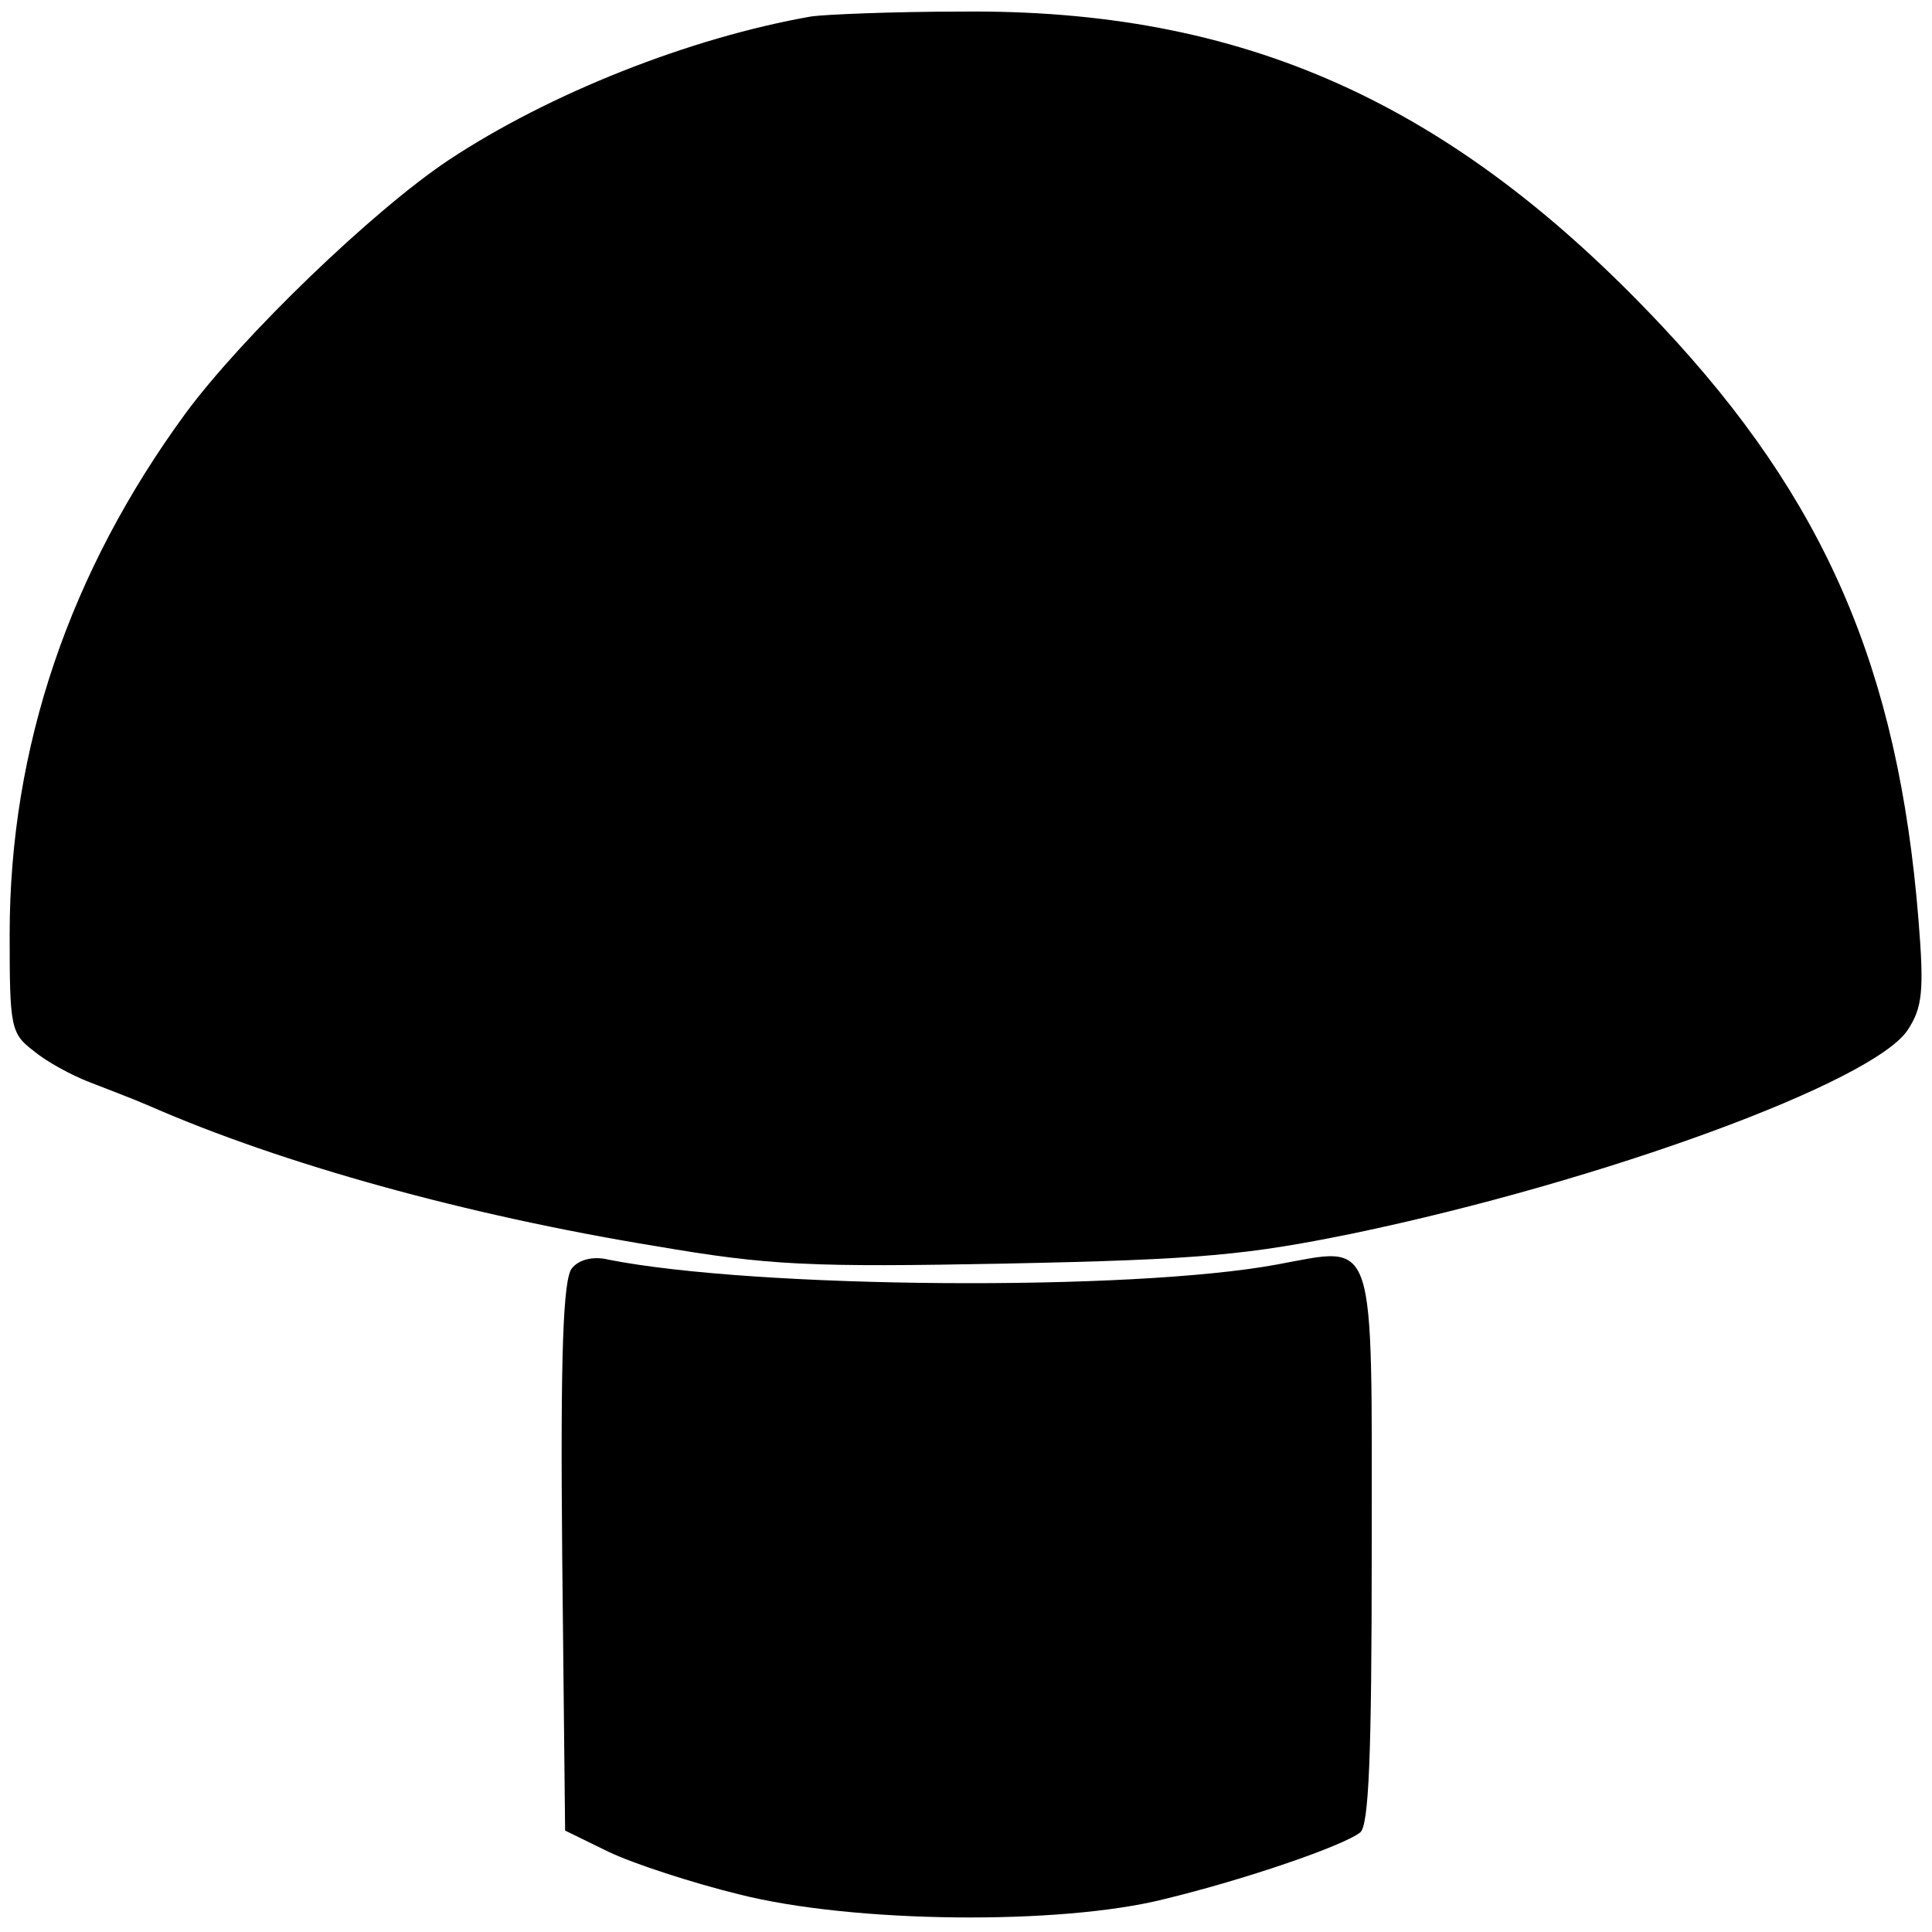
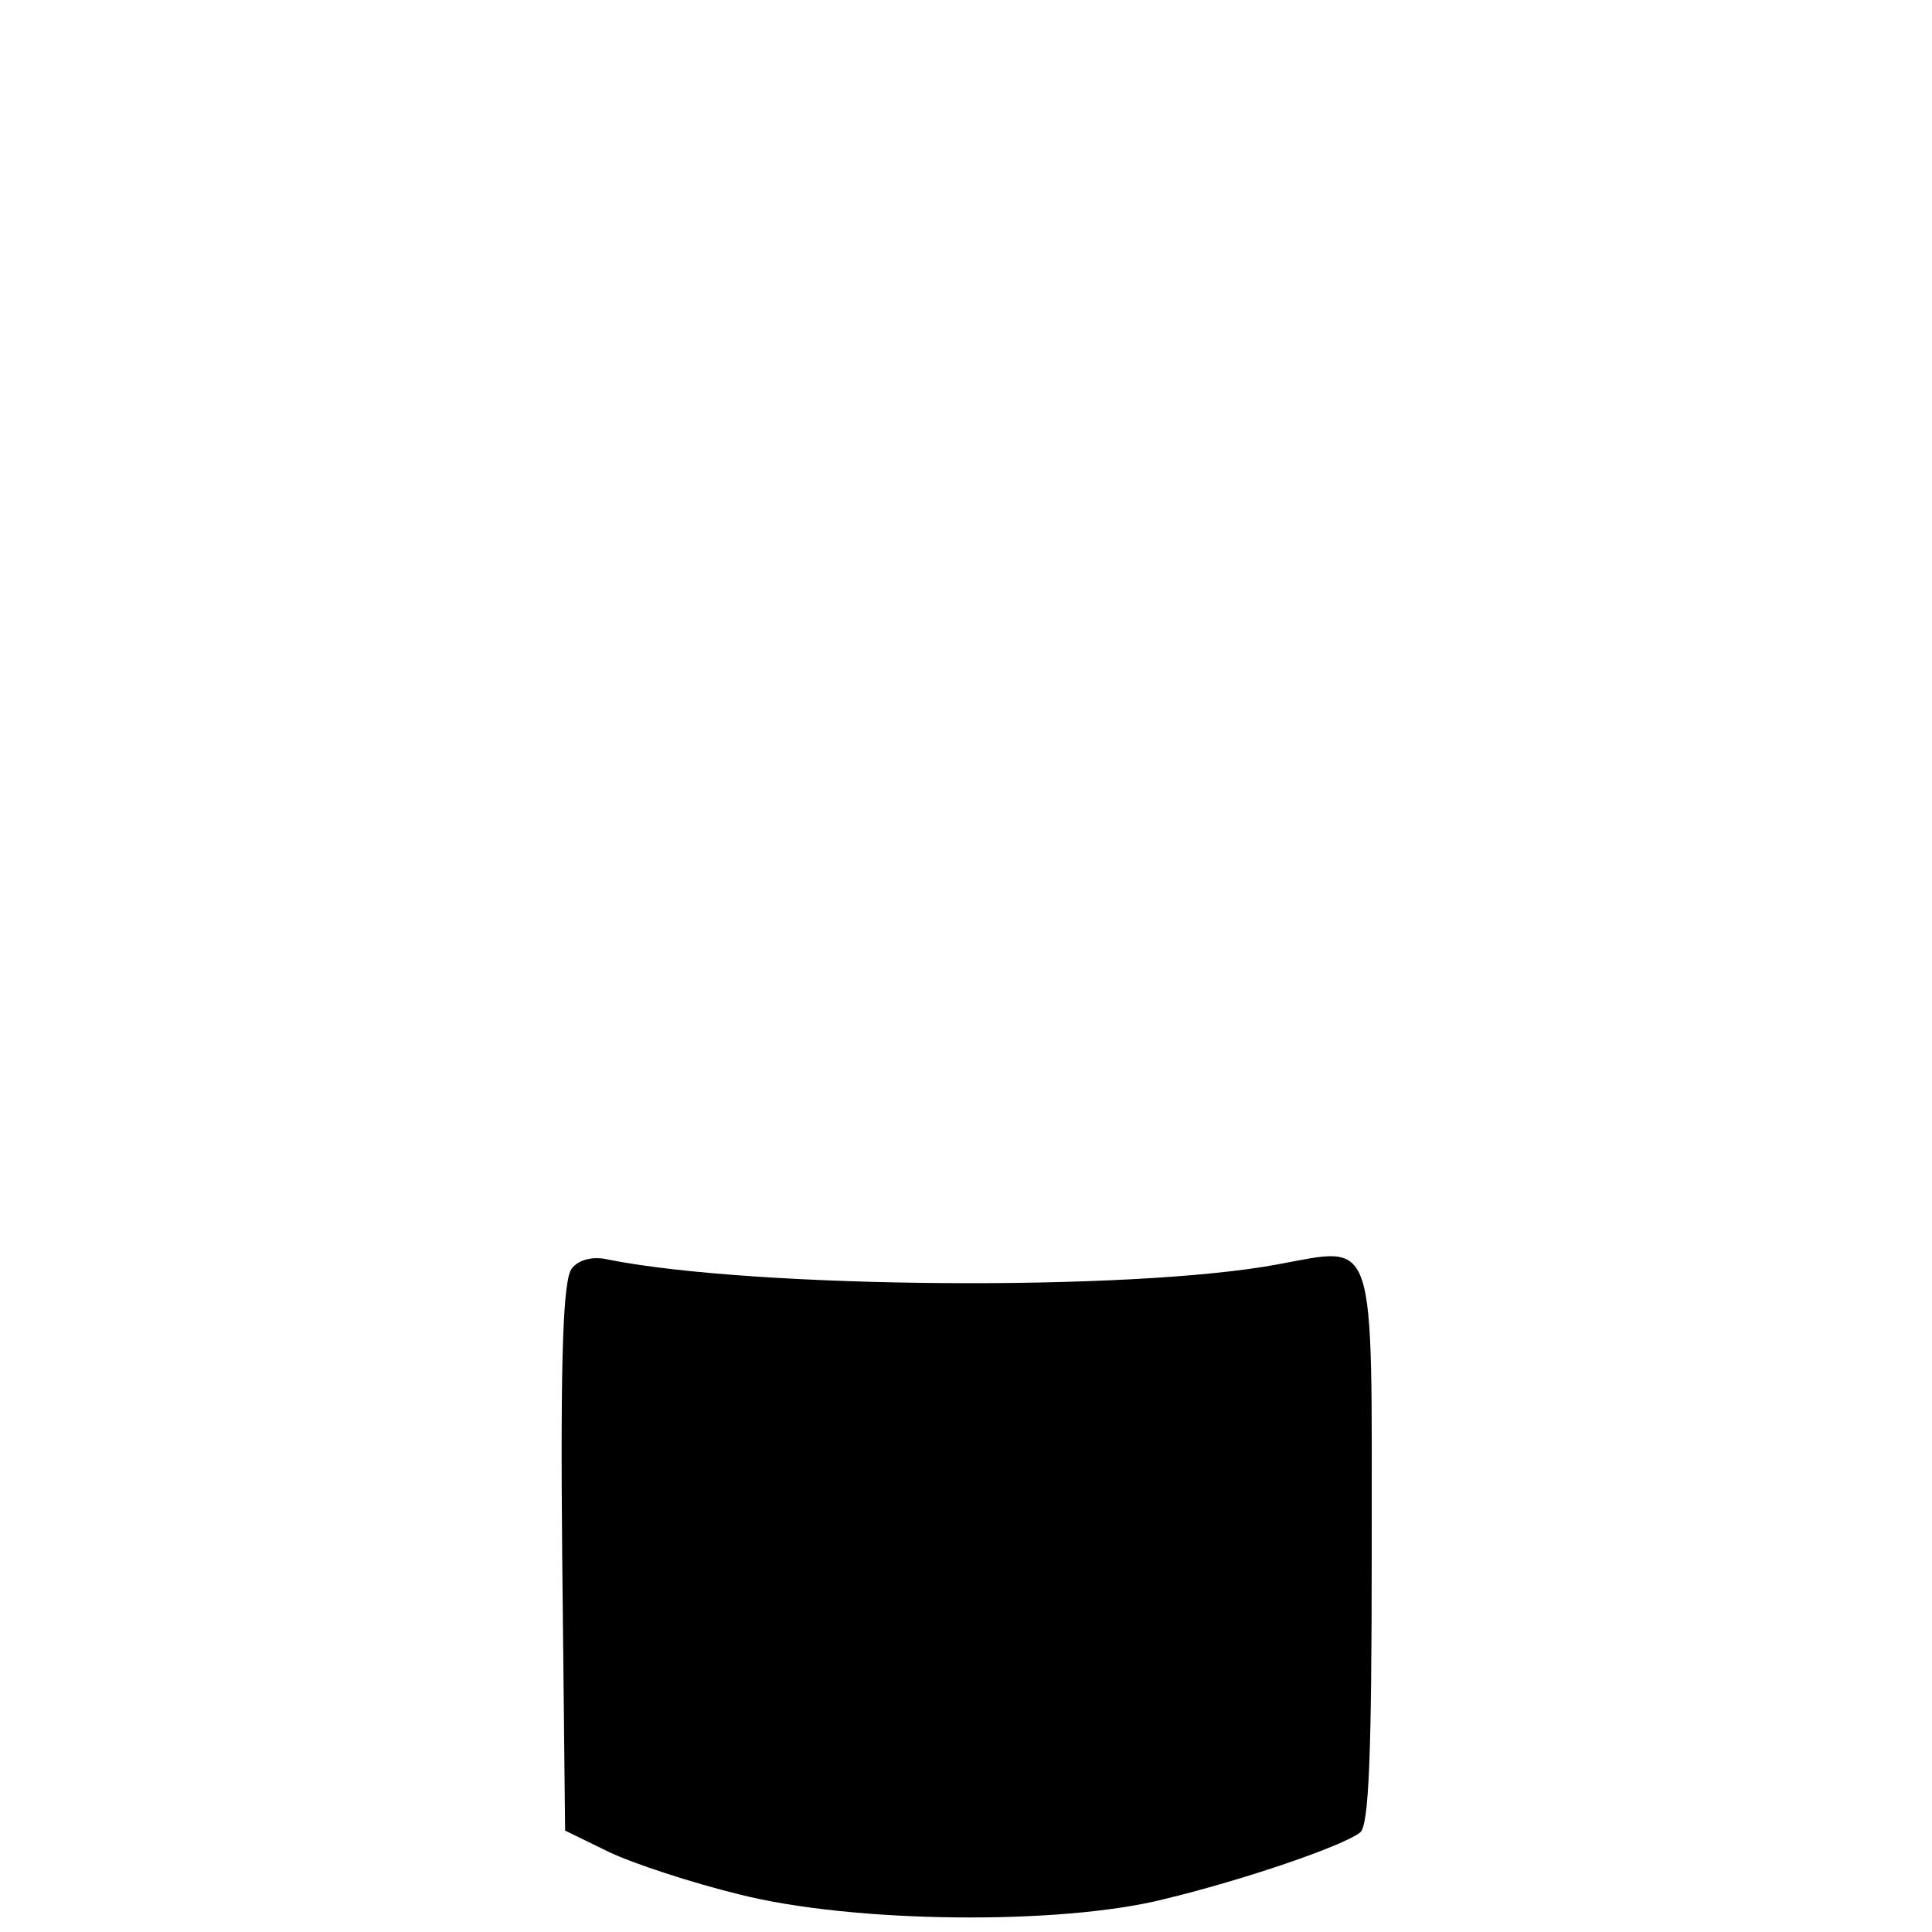
<svg xmlns="http://www.w3.org/2000/svg" version="1.0" width="200pt" height="200pt" viewBox="0 0 200 200" preserveAspectRatio="xMidYMid meet">
  <g transform="translate(0,200) scale(0.1,-0.1)" fill="#000000" stroke="none">
-     <path d="M840 1983 c-126 -22 -272 -80 -376 -149 -78 -52 -213 -182 -272 -262 -120 -164 -182 -346 -182 -539 0 -96 1 -103 25 -121 13 -11 39 -25 57 -32 18 -7 47 -18 63 -25 137 -60 328 -113 524 -145 117 -20 159 -22 364 -18 200 4 249 9 357 31 259 54 540 157 575 211 15 23 17 40 11 114 -21 260 -97 435 -266 615 -217 231 -433 328 -725 325 -71 0 -141 -3 -155 -5z" />
    <path d="M592 687 c-9 -11 -12 -88 -10 -298 l3 -284 45 -22 c25 -12 86 -32 135 -44 118 -30 333 -32 440 -5 83 20 185 55 203 69 9 7 12 78 12 292 0 332 6 315 -98 296 -151 -28 -540 -25 -692 5 -16 4 -31 0 -38 -9z" />
  </g>
</svg>